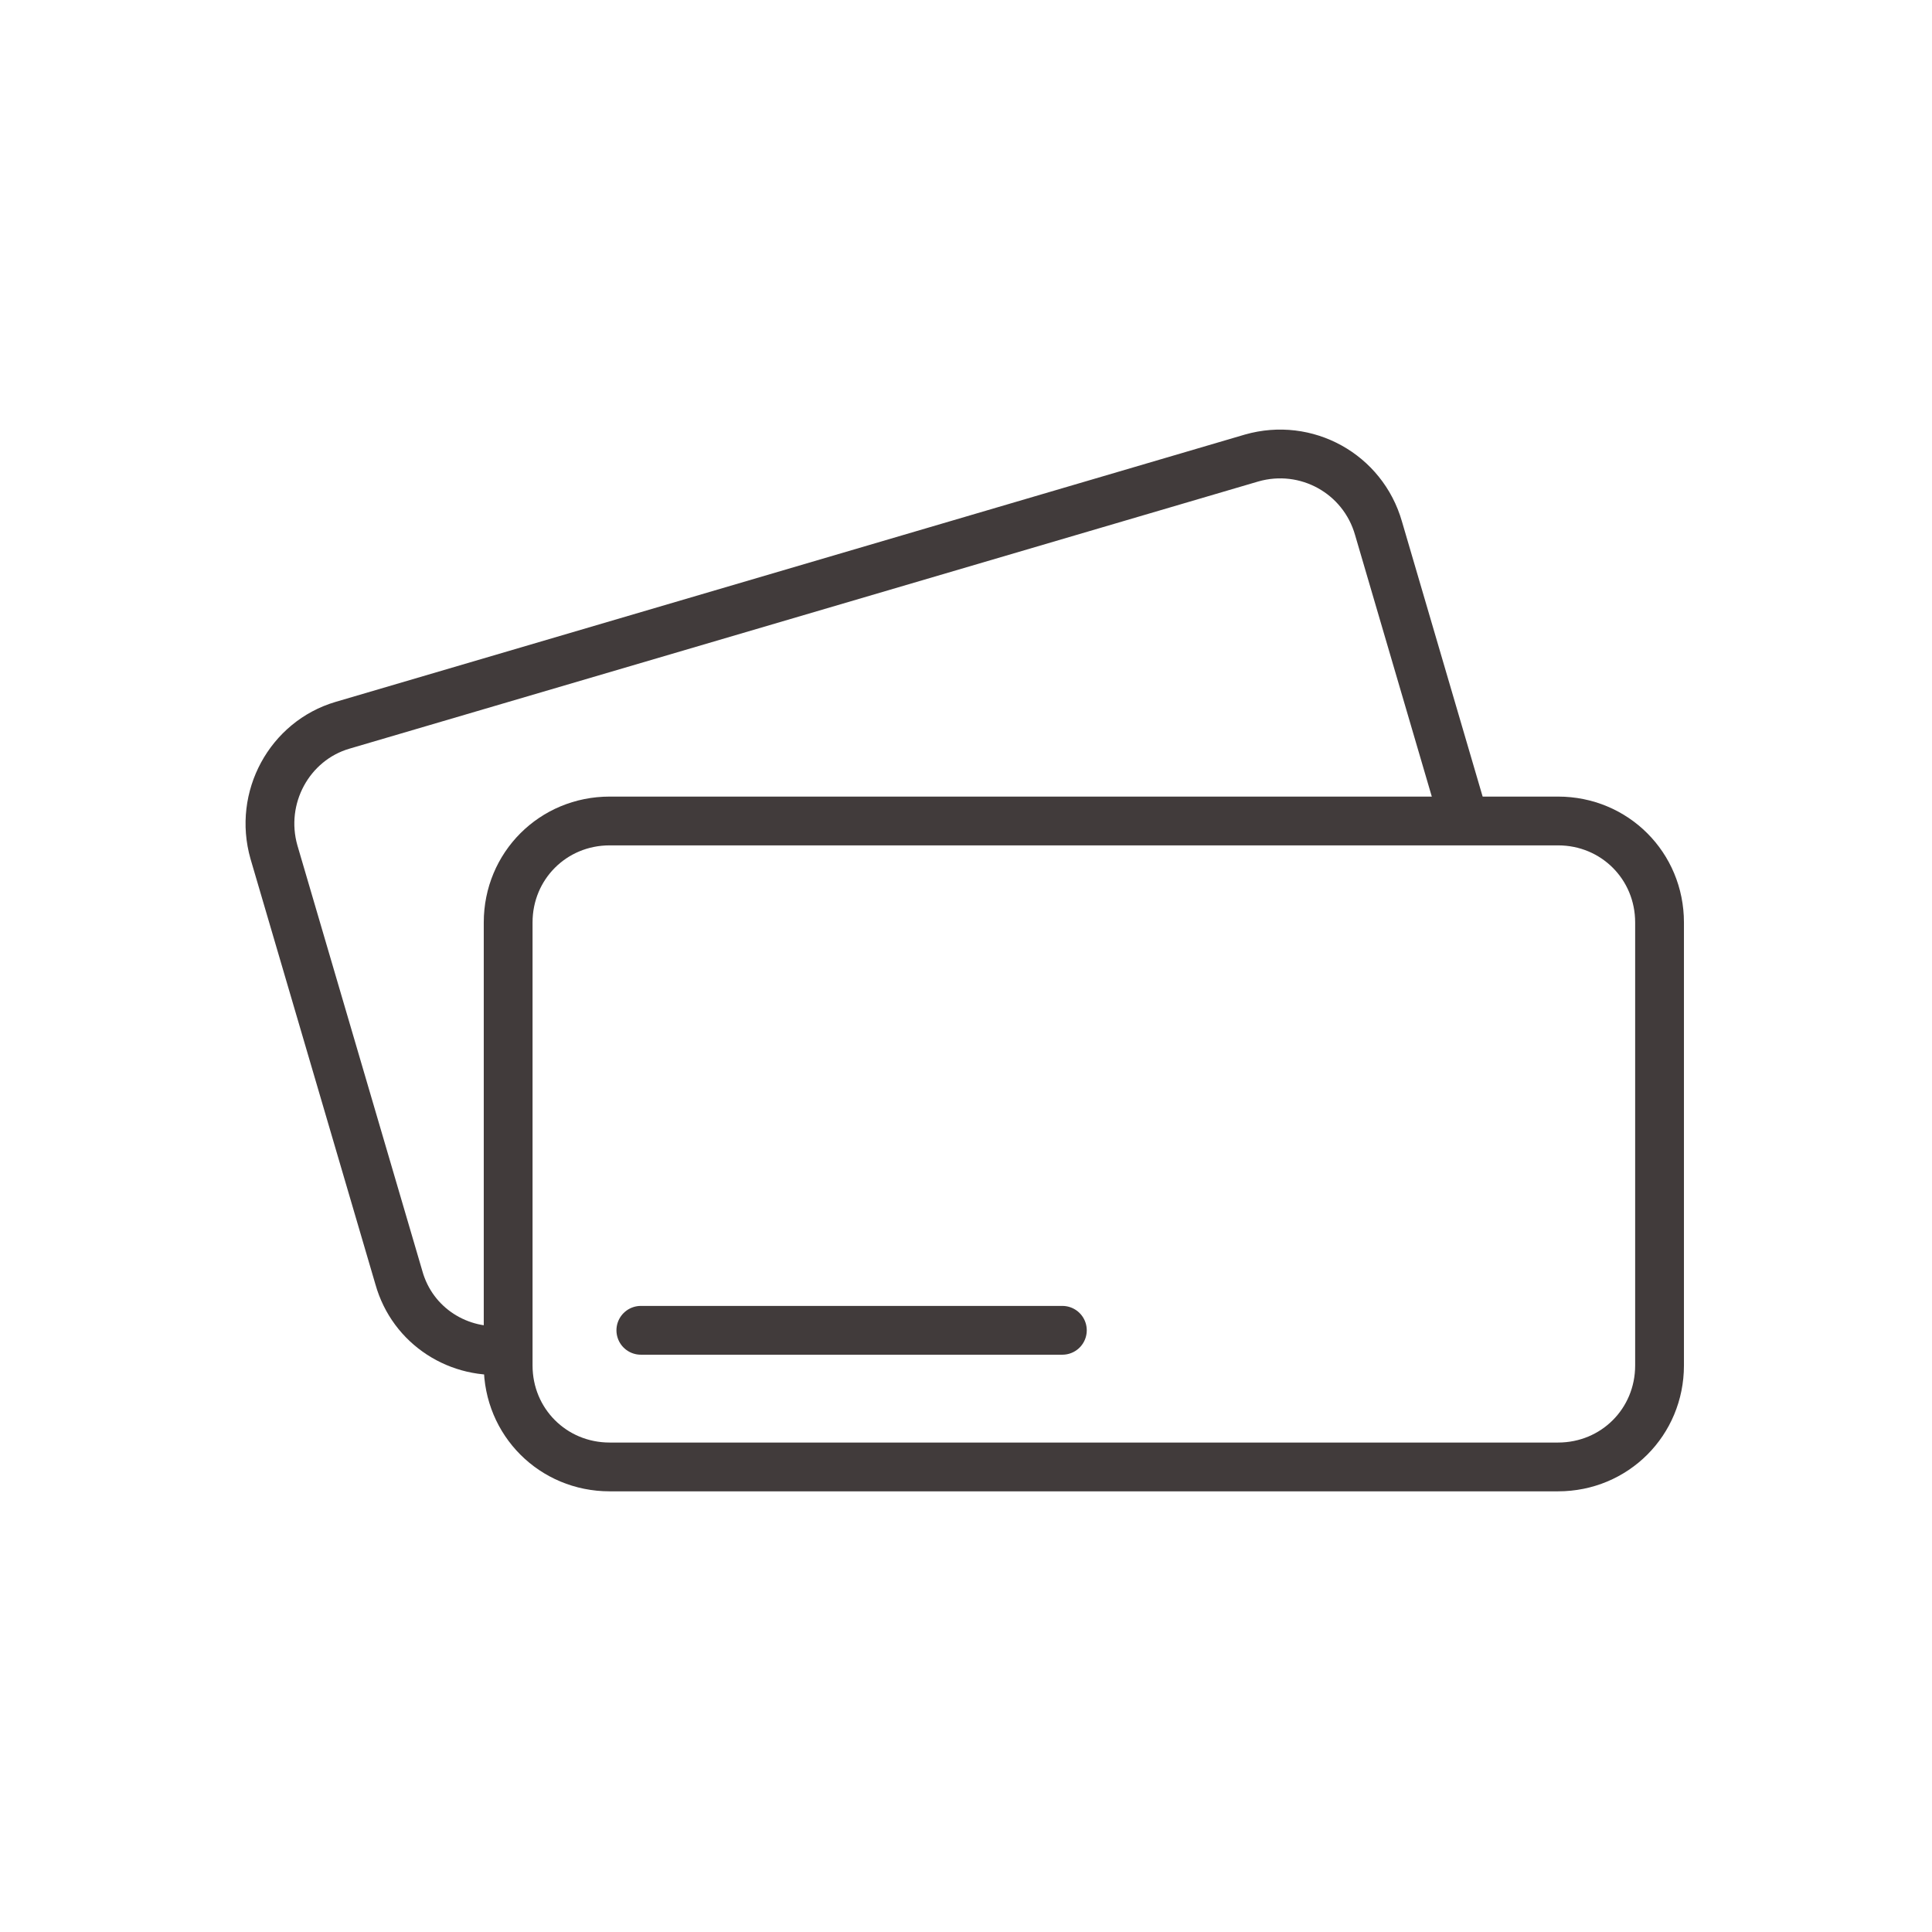
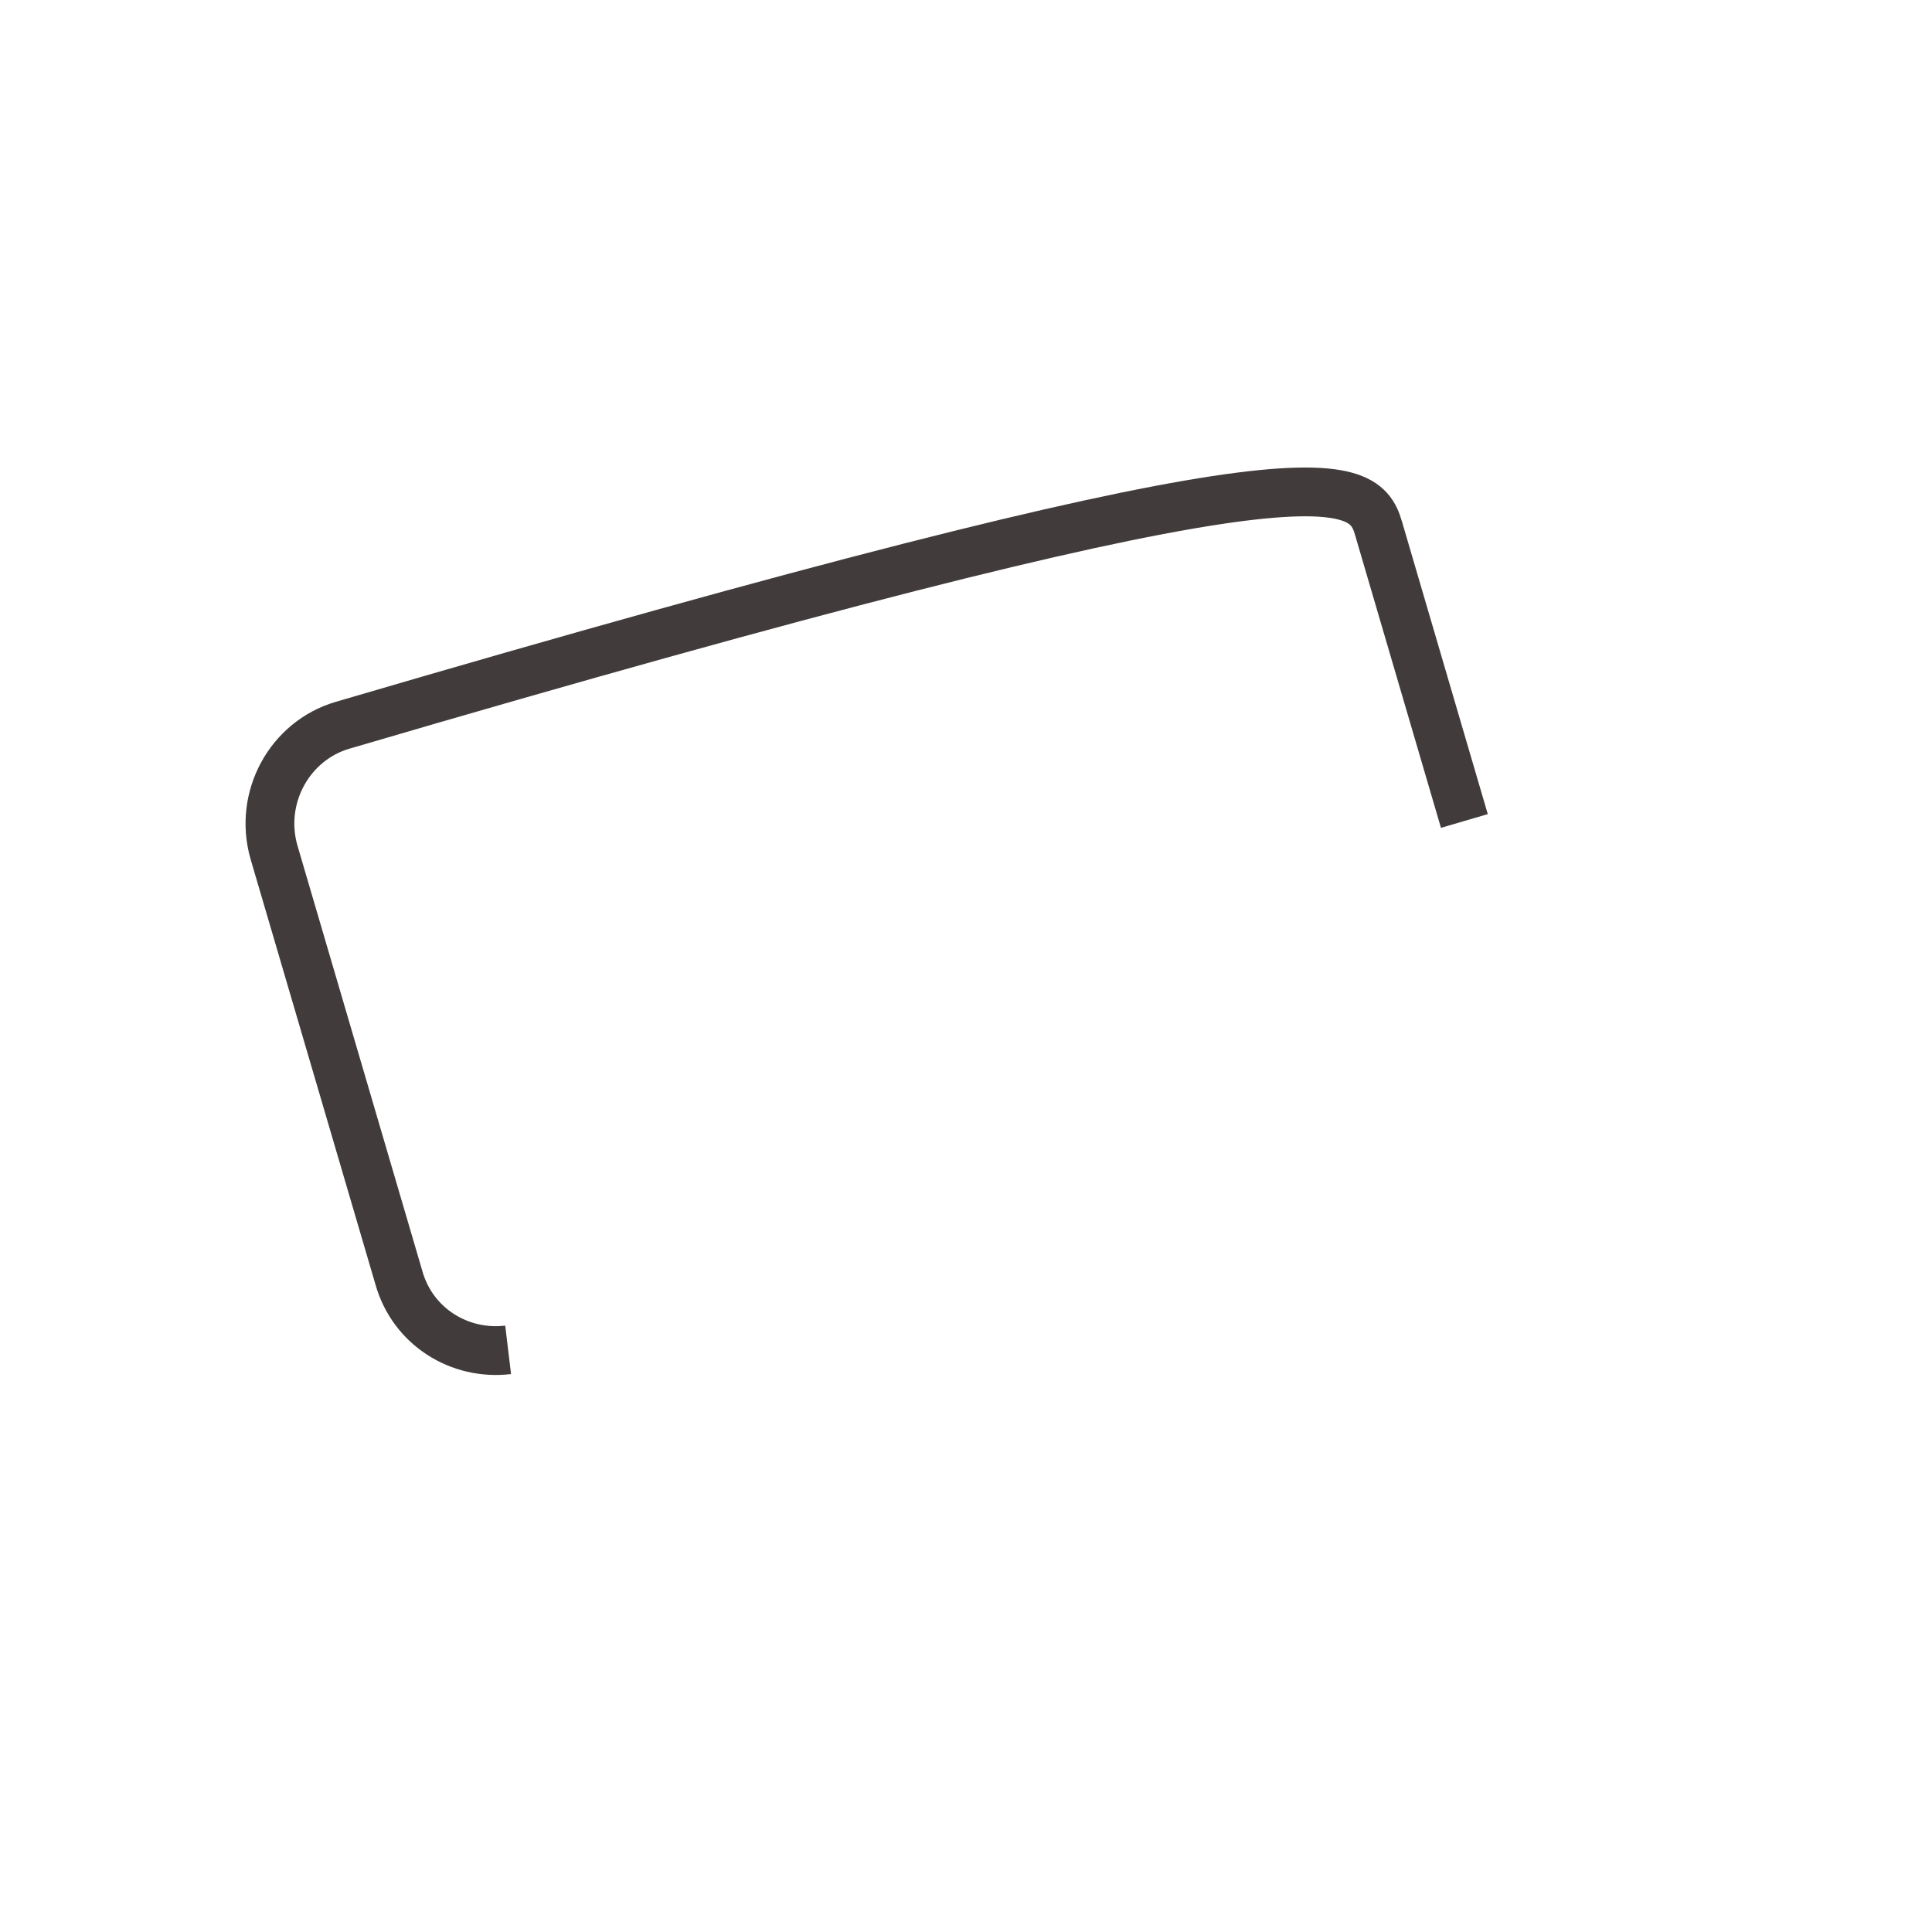
<svg xmlns="http://www.w3.org/2000/svg" width="99" height="99" viewBox="0 0 99 99" fill="none">
-   <path d="M26.038 69.169C23.538 69.469 21.139 67.969 20.439 65.469L14.039 43.669C13.239 40.869 14.838 37.969 17.538 37.169L64.138 23.469C66.939 22.669 69.838 24.269 70.638 27.069L75.038 42.069" stroke="#413B3B" stroke-width="2.5" stroke-miterlimit="10" stroke-linejoin="round" />
-   <path d="M79.839 75.169H31.239C28.339 75.169 26.039 72.869 26.039 69.969V47.269C26.039 44.369 28.339 42.069 31.239 42.069H79.839C82.739 42.069 85.039 44.369 85.039 47.269V69.969C85.039 72.869 82.739 75.169 79.839 75.169Z" stroke="#413B3B" stroke-width="2.5" stroke-miterlimit="10" stroke-linejoin="round" />
-   <path d="M32.838 68.168H54.438" stroke="#413B3B" stroke-width="2.5" stroke-miterlimit="10" stroke-linecap="round" stroke-linejoin="round" />
+   <path d="M26.038 69.169C23.538 69.469 21.139 67.969 20.439 65.469L14.039 43.669C13.239 40.869 14.838 37.969 17.538 37.169C66.939 22.669 69.838 24.269 70.638 27.069L75.038 42.069" stroke="#413B3B" stroke-width="2.5" stroke-miterlimit="10" stroke-linejoin="round" />
</svg>